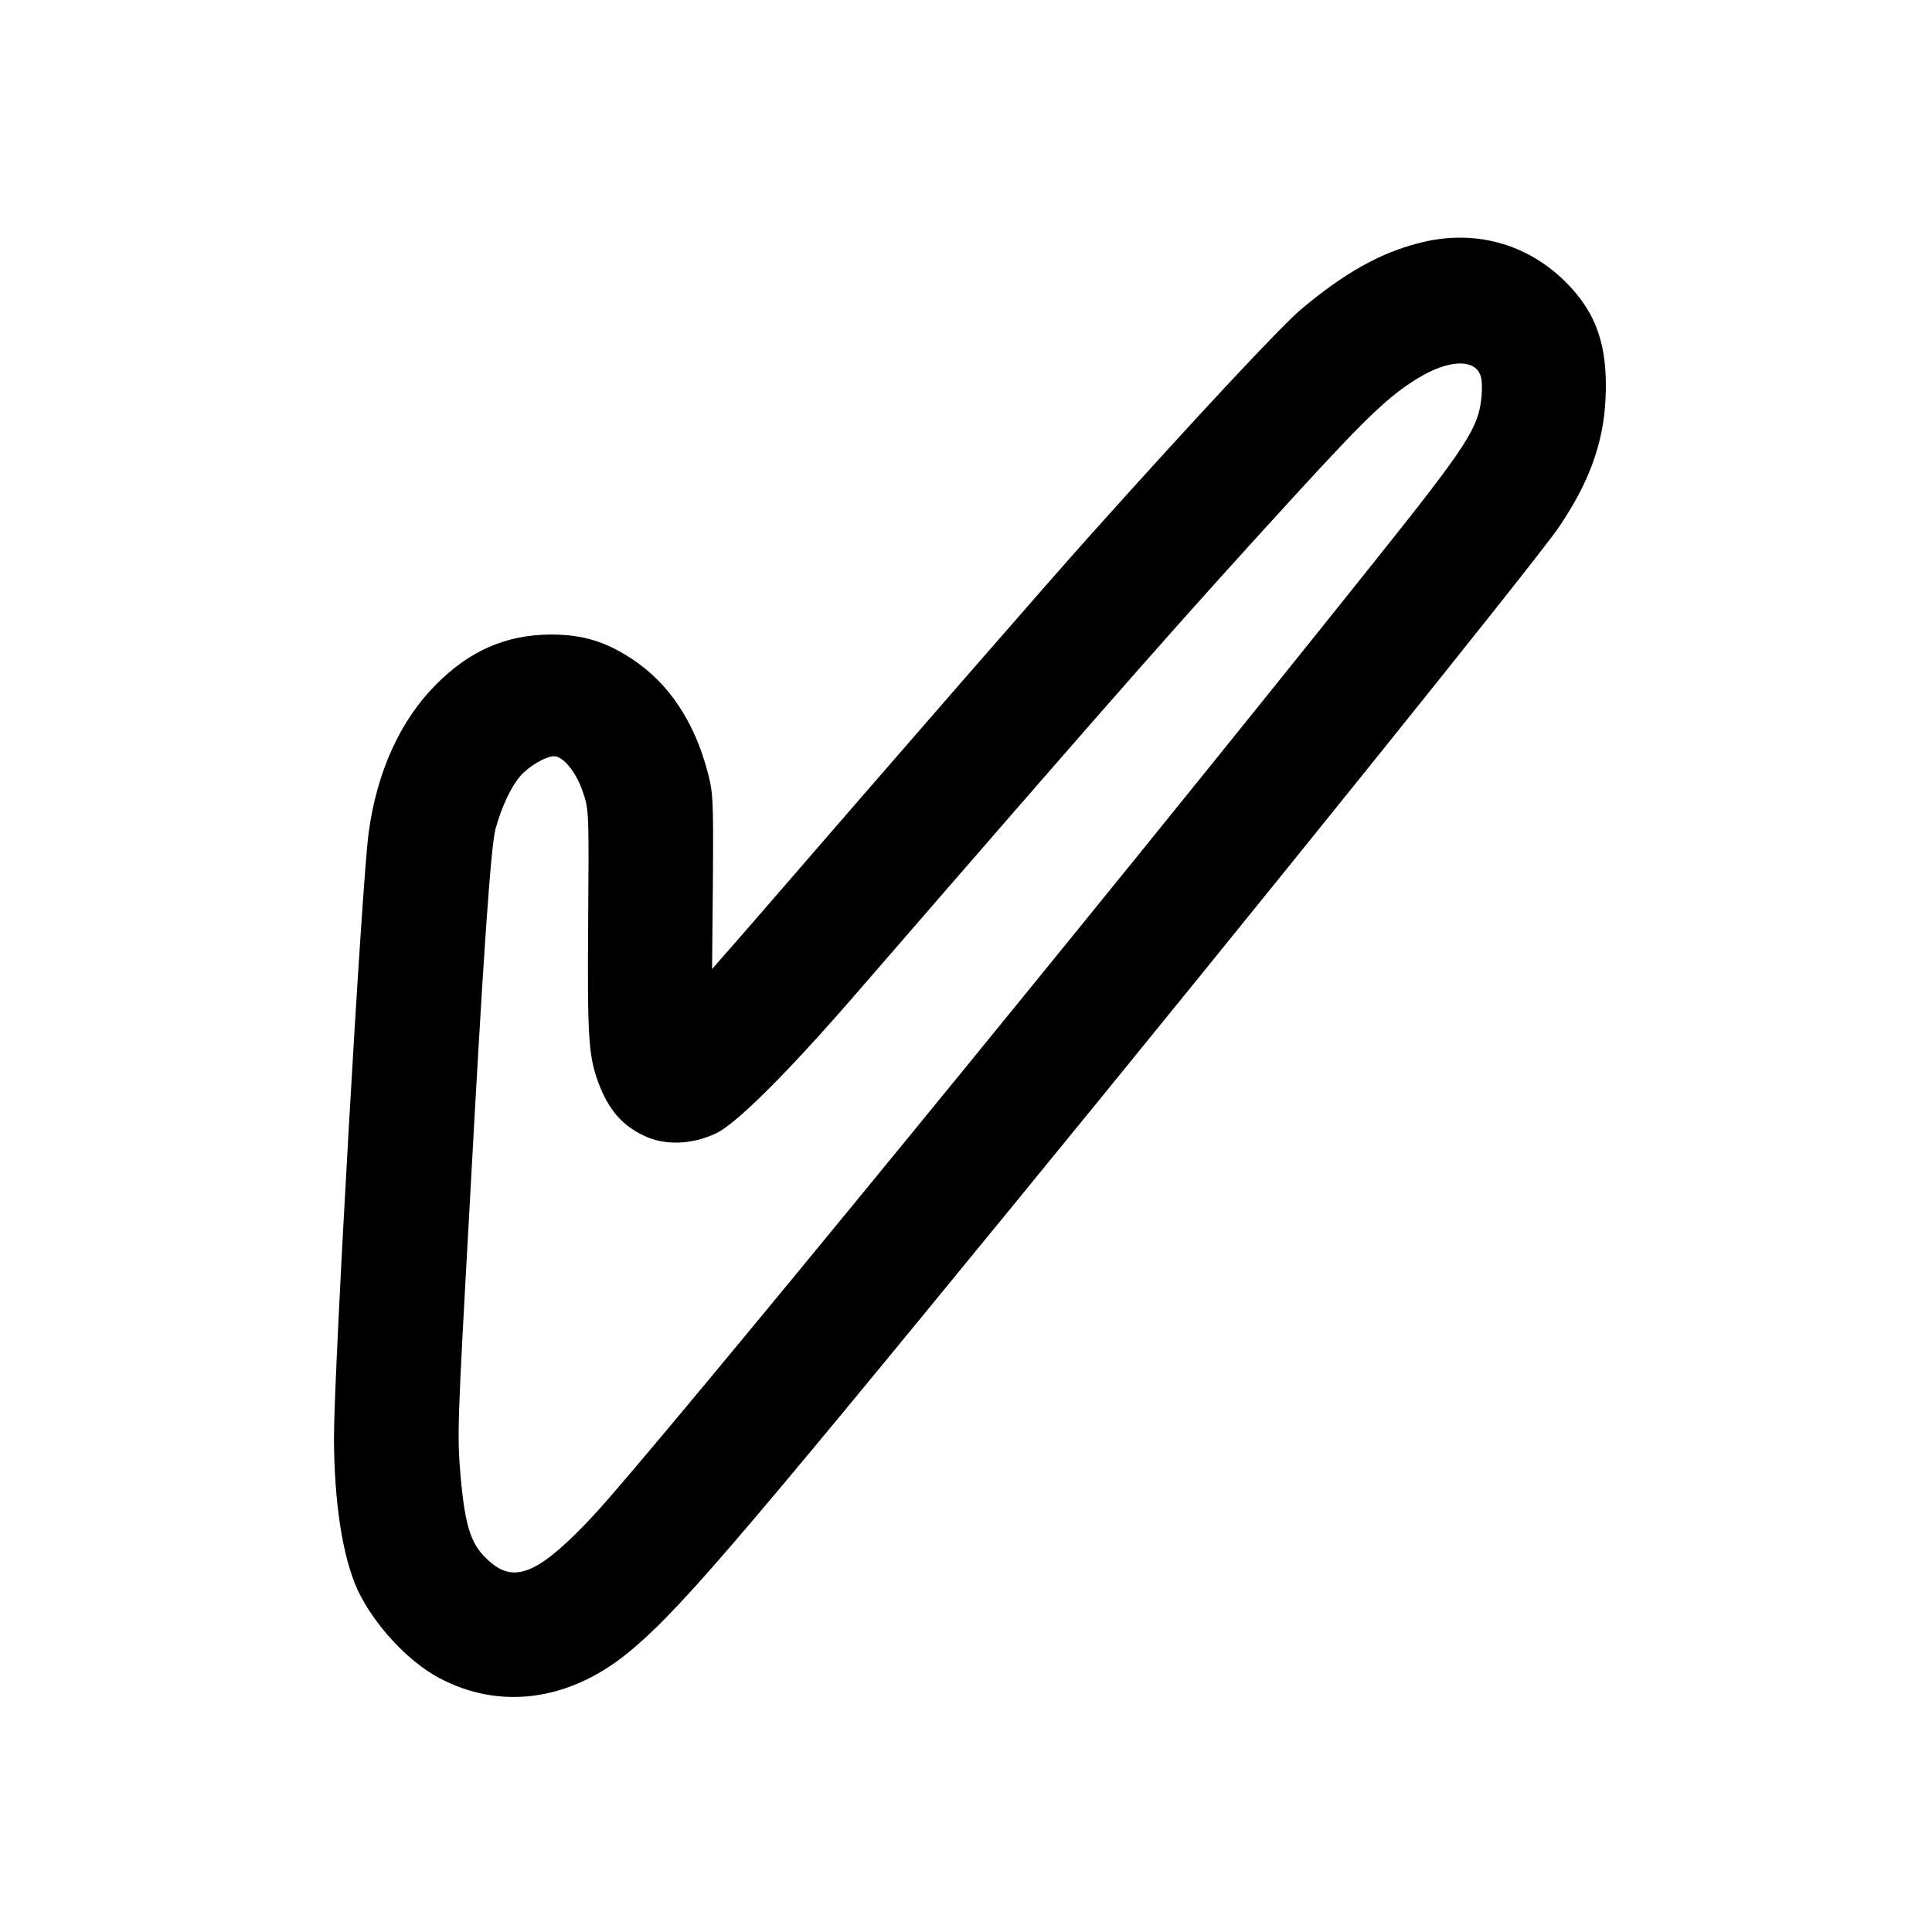
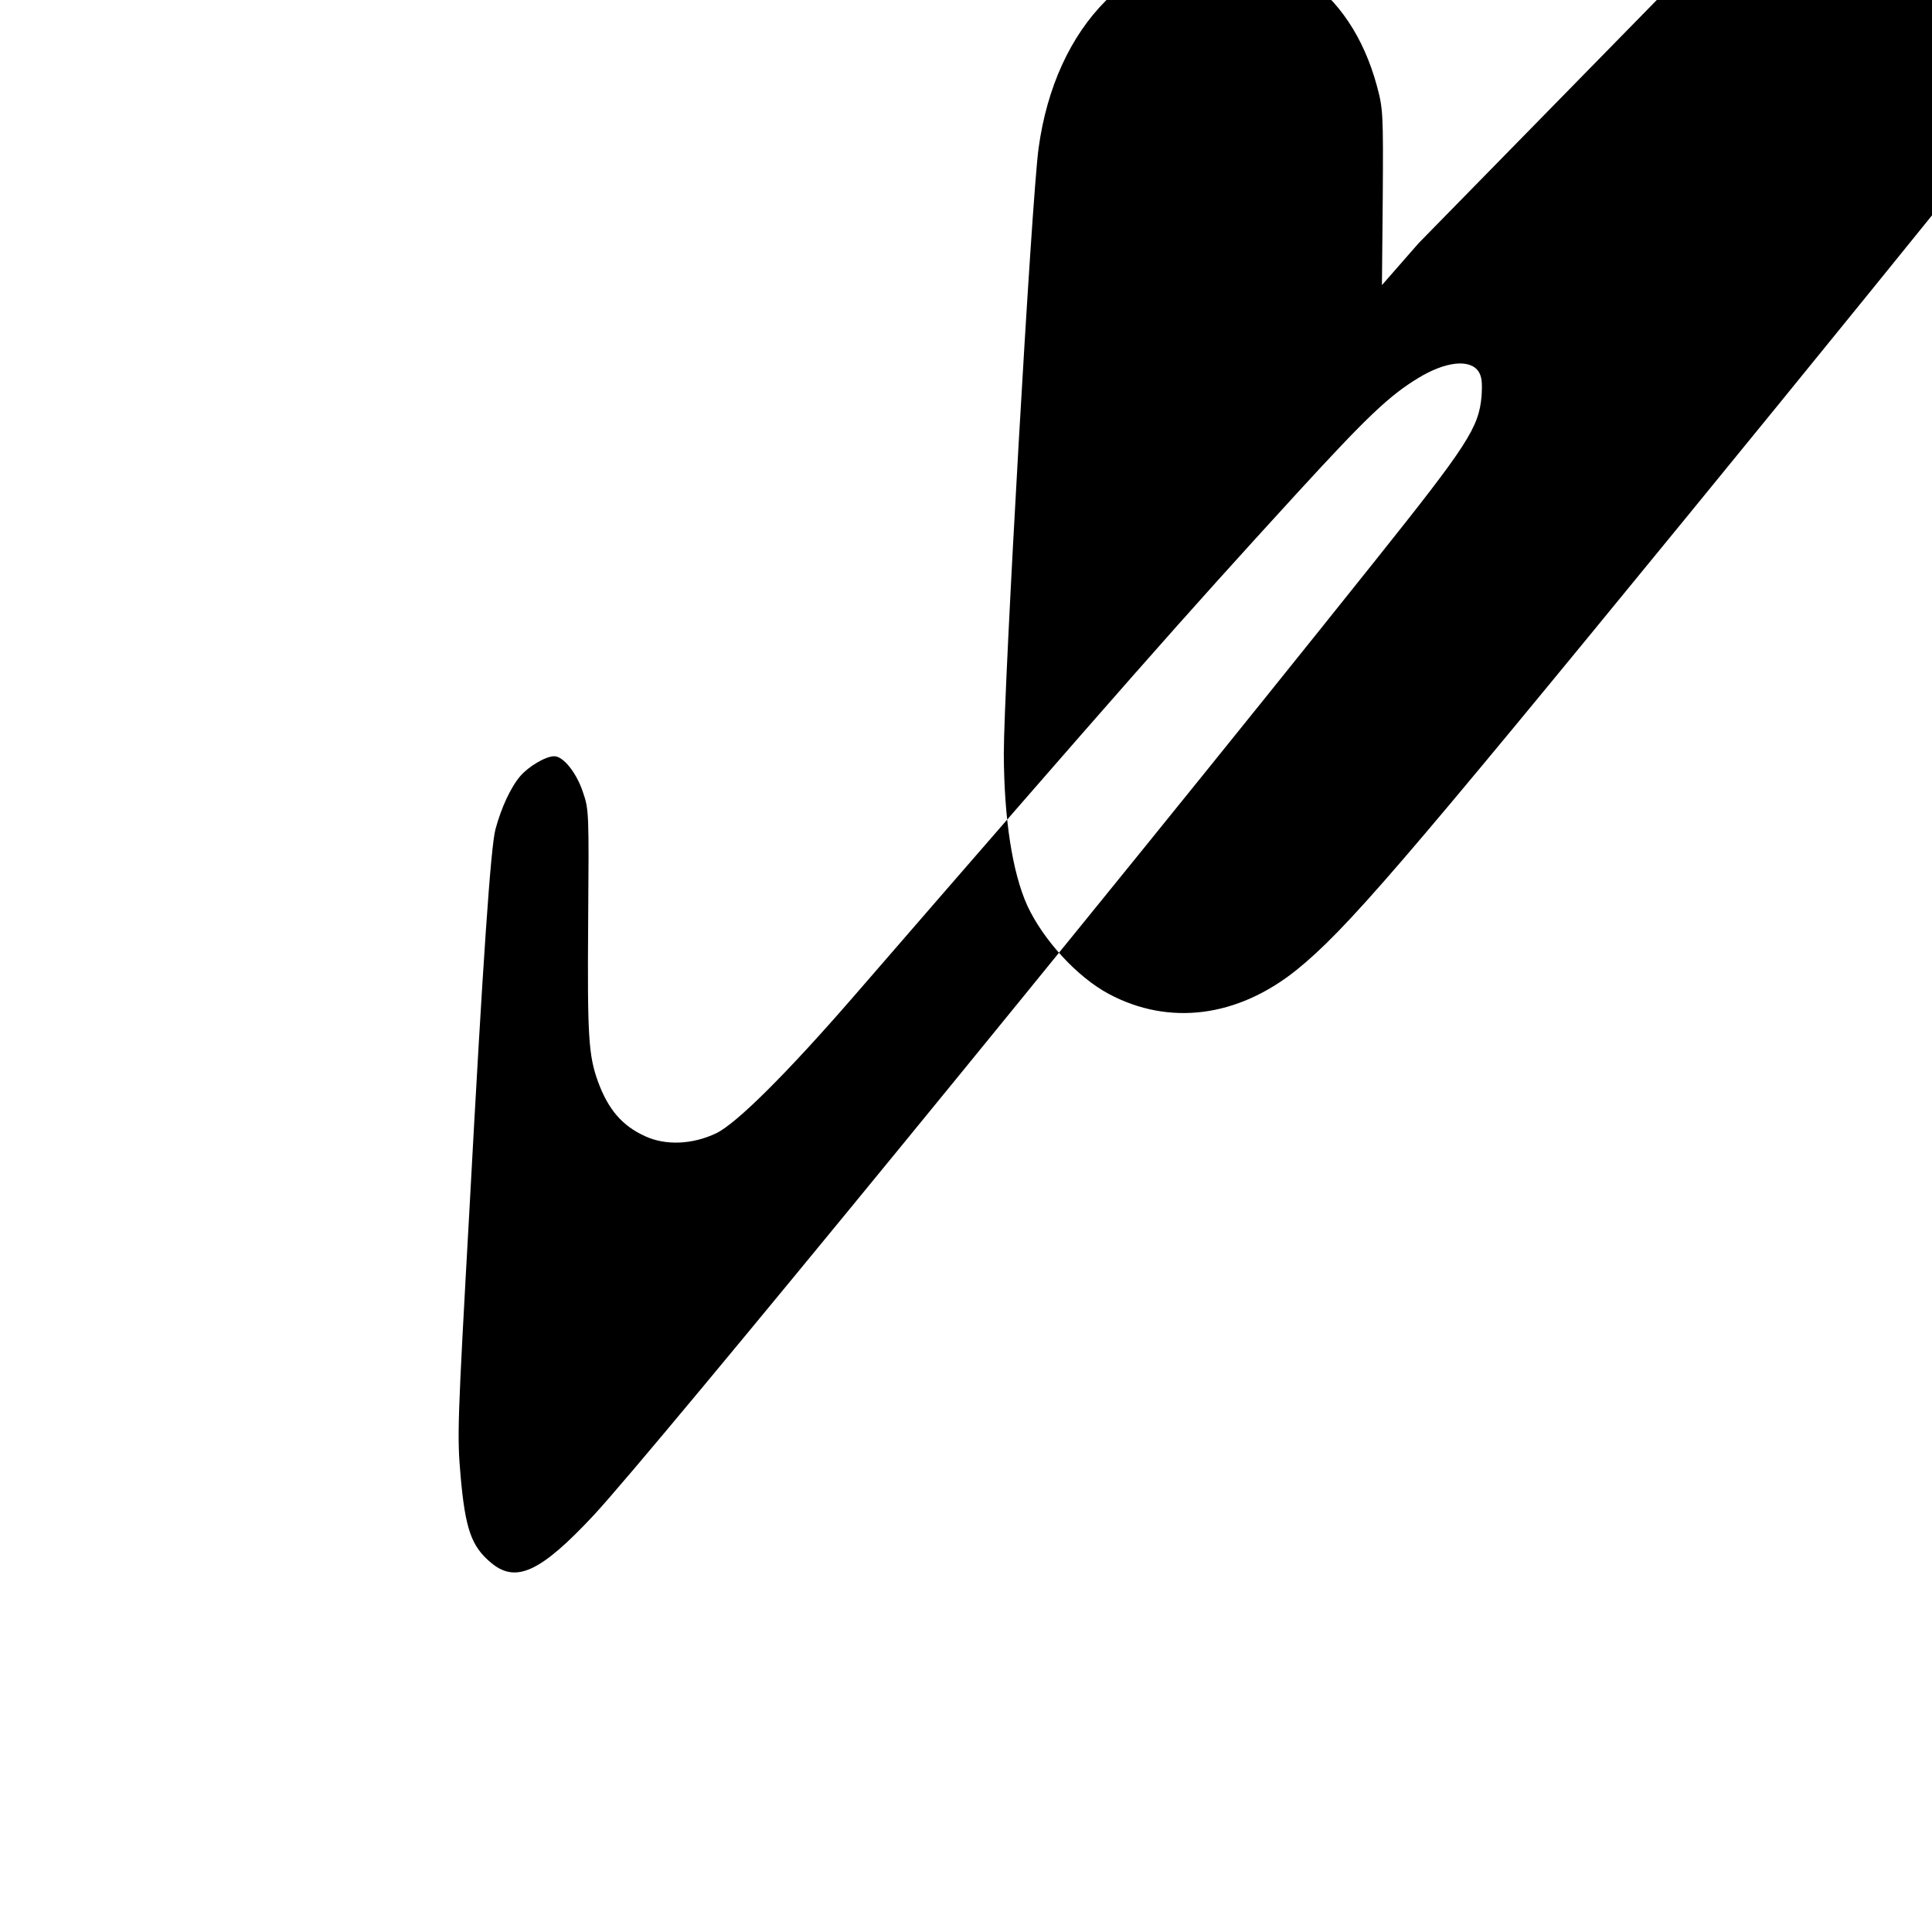
<svg xmlns="http://www.w3.org/2000/svg" version="1.0" width="700pt" height="700pt" viewBox="0 0 700 700" preserveAspectRatio="xMidYMid meet">
  <g transform="translate(0,700) scale(0.1,-0.1)" fill="#000000" stroke="none">
-     <path d="M5140 6119 c-141 -36 -270 -109 -424 -238 -74 -62 -383 -393 -762 -816 -143 -159 -674 -769 -1241 -1424 l-133 -152 3 318 c2 305 1 321 -21 403 -48 177 -139 313 -267 399 -100 67 -184 92 -300 92 -161 -1 -293 -58 -415 -181 -129 -129 -214 -315 -244 -535 -25 -178 -126 -1950 -126 -2194 1 -237 31 -430 85 -550 58 -125 181 -259 295 -320 219 -117 467 -85 681 87 177 143 380 378 1414 1642 865 1057 1878 2316 1961 2437 110 161 163 304 171 465 10 193 -32 315 -146 428 -142 140 -334 191 -531 139z m217 -465 c12 -19 14 -40 11 -89 -10 -114 -49 -175 -386 -597 -999 -1252 -2611 -3221 -2830 -3457 -193 -207 -283 -249 -373 -173 -71 59 -93 122 -110 312 -13 151 -12 182 32 970 49 907 77 1310 94 1375 21 78 55 152 90 193 30 35 92 72 123 72 33 0 81 -60 104 -130 22 -63 22 -76 19 -470 -3 -414 1 -484 36 -580 37 -100 87 -159 171 -197 74 -34 171 -30 257 11 73 35 255 216 494 491 983 1134 1191 1370 1612 1830 253 276 332 351 437 415 100 61 188 70 219 24z" />
+     <path d="M5140 6119 l-133 -152 3 318 c2 305 1 321 -21 403 -48 177 -139 313 -267 399 -100 67 -184 92 -300 92 -161 -1 -293 -58 -415 -181 -129 -129 -214 -315 -244 -535 -25 -178 -126 -1950 -126 -2194 1 -237 31 -430 85 -550 58 -125 181 -259 295 -320 219 -117 467 -85 681 87 177 143 380 378 1414 1642 865 1057 1878 2316 1961 2437 110 161 163 304 171 465 10 193 -32 315 -146 428 -142 140 -334 191 -531 139z m217 -465 c12 -19 14 -40 11 -89 -10 -114 -49 -175 -386 -597 -999 -1252 -2611 -3221 -2830 -3457 -193 -207 -283 -249 -373 -173 -71 59 -93 122 -110 312 -13 151 -12 182 32 970 49 907 77 1310 94 1375 21 78 55 152 90 193 30 35 92 72 123 72 33 0 81 -60 104 -130 22 -63 22 -76 19 -470 -3 -414 1 -484 36 -580 37 -100 87 -159 171 -197 74 -34 171 -30 257 11 73 35 255 216 494 491 983 1134 1191 1370 1612 1830 253 276 332 351 437 415 100 61 188 70 219 24z" />
  </g>
</svg>